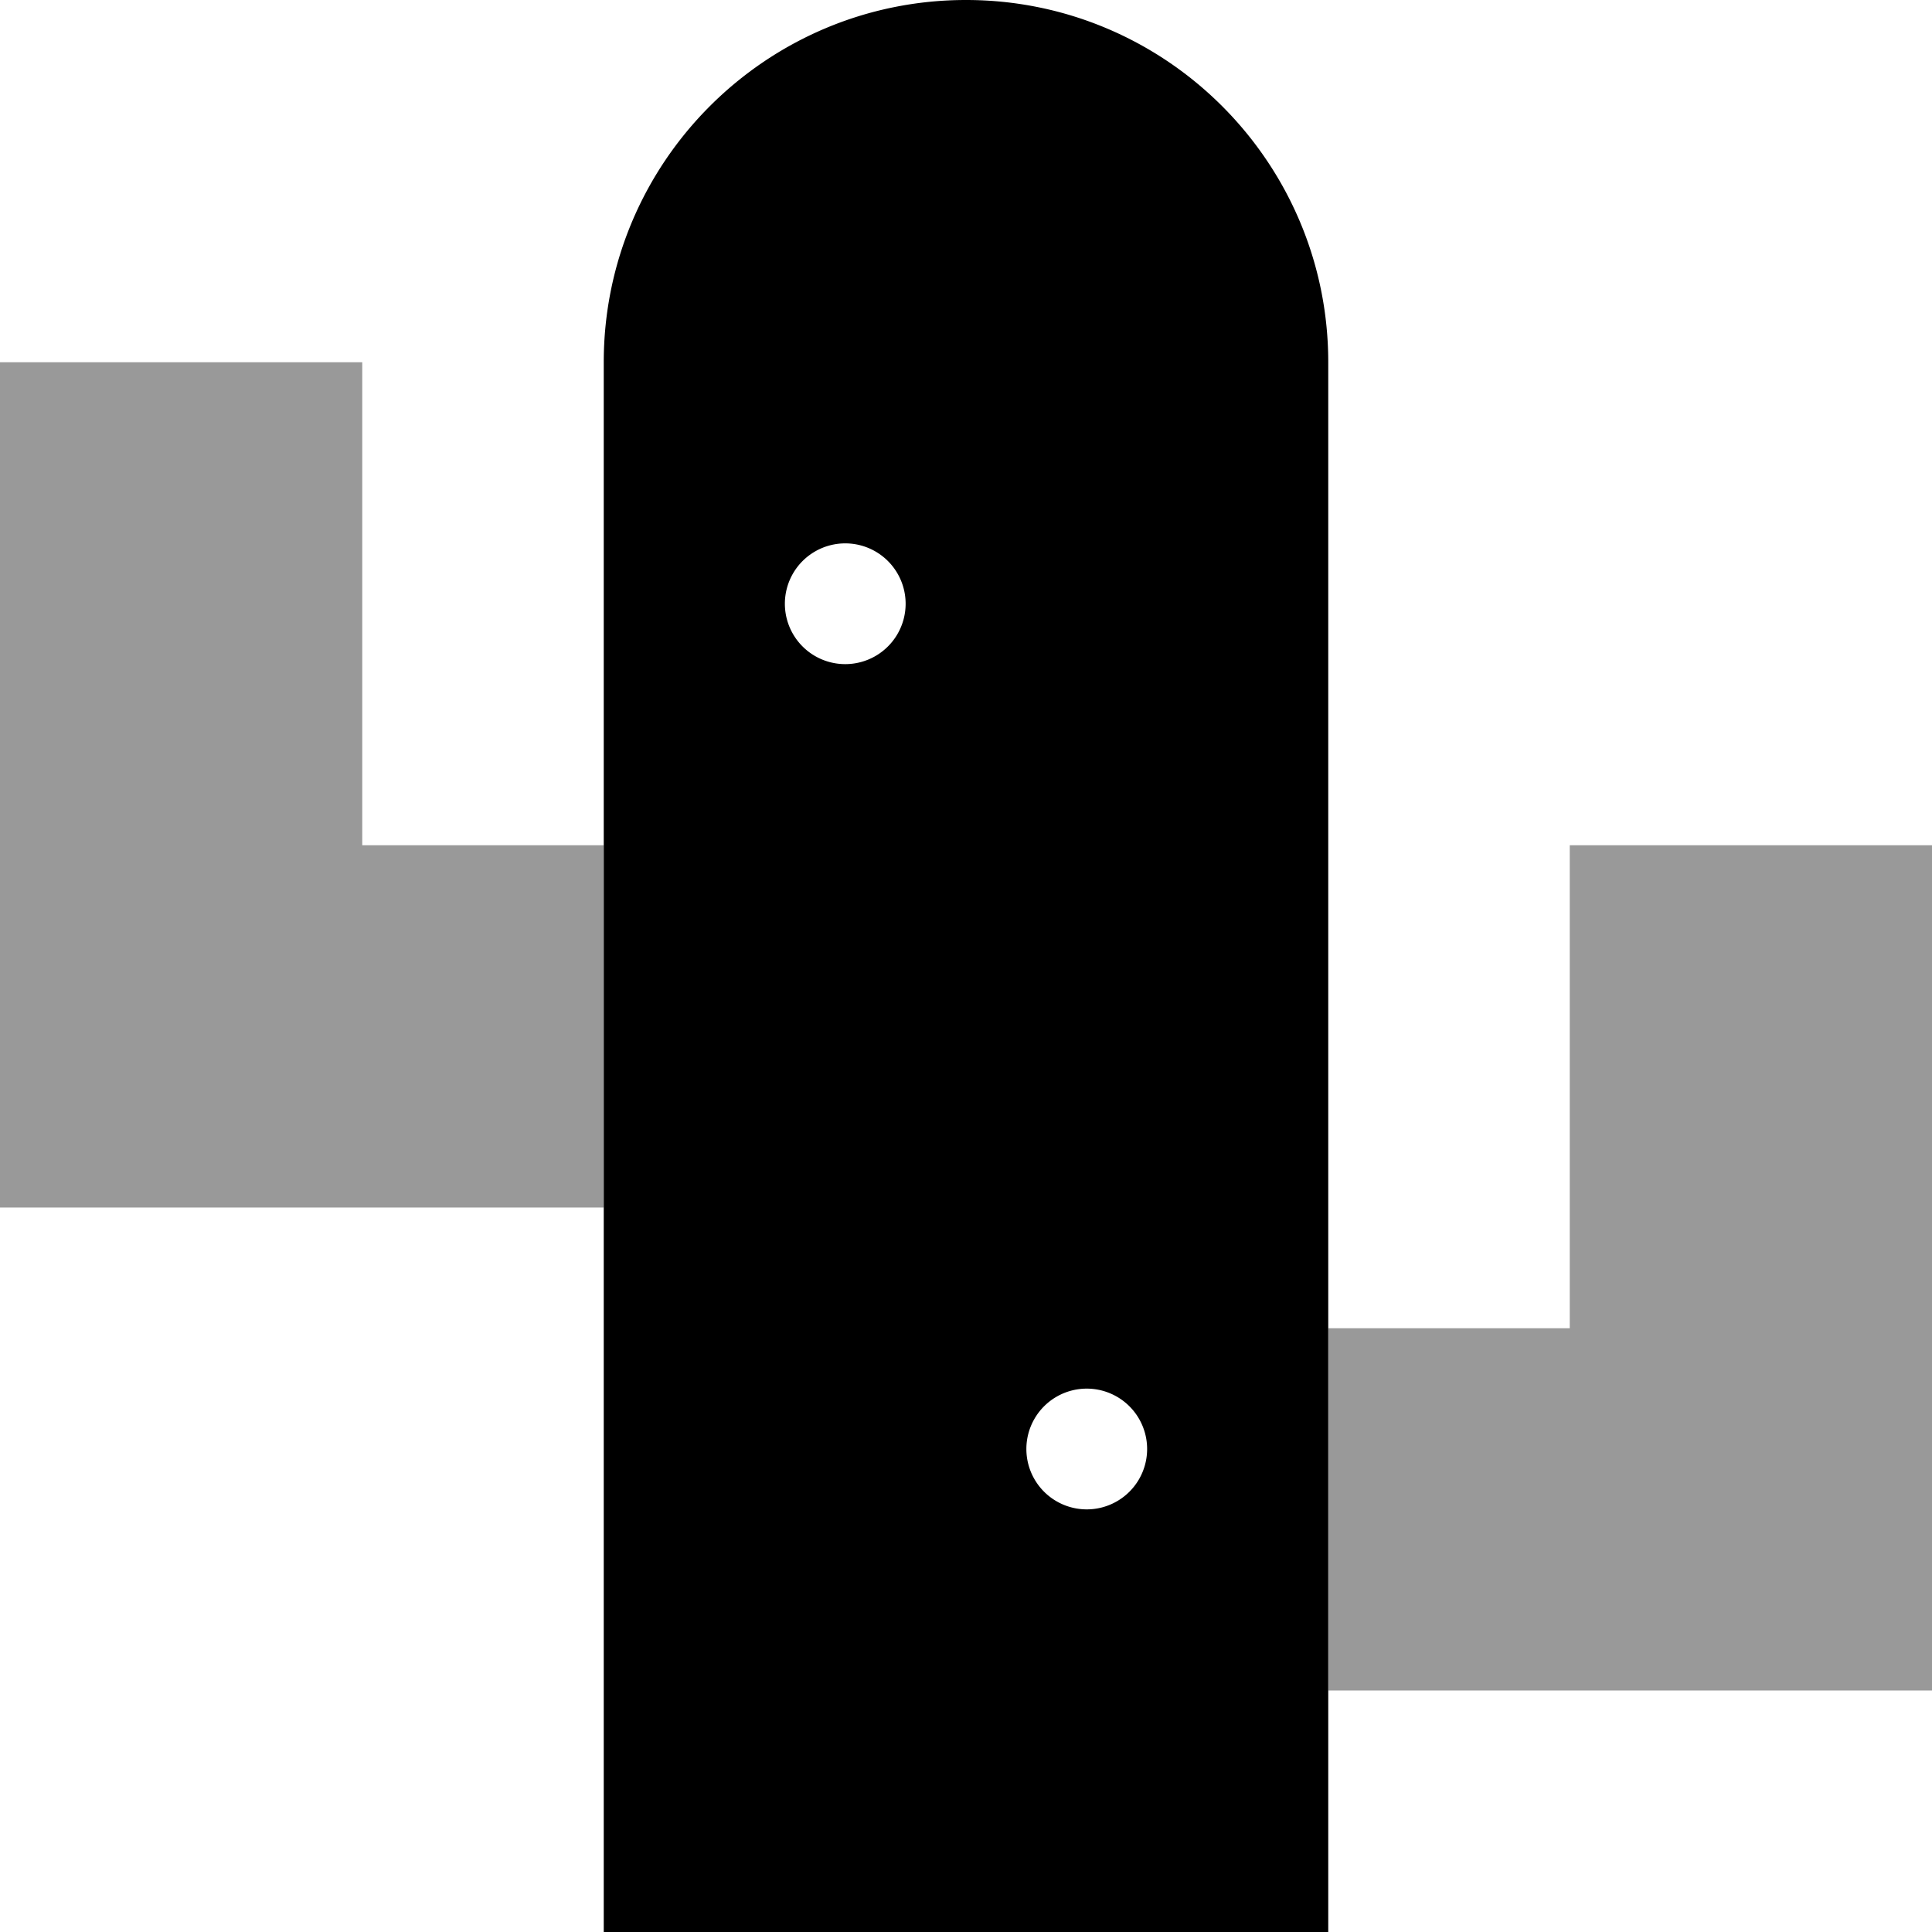
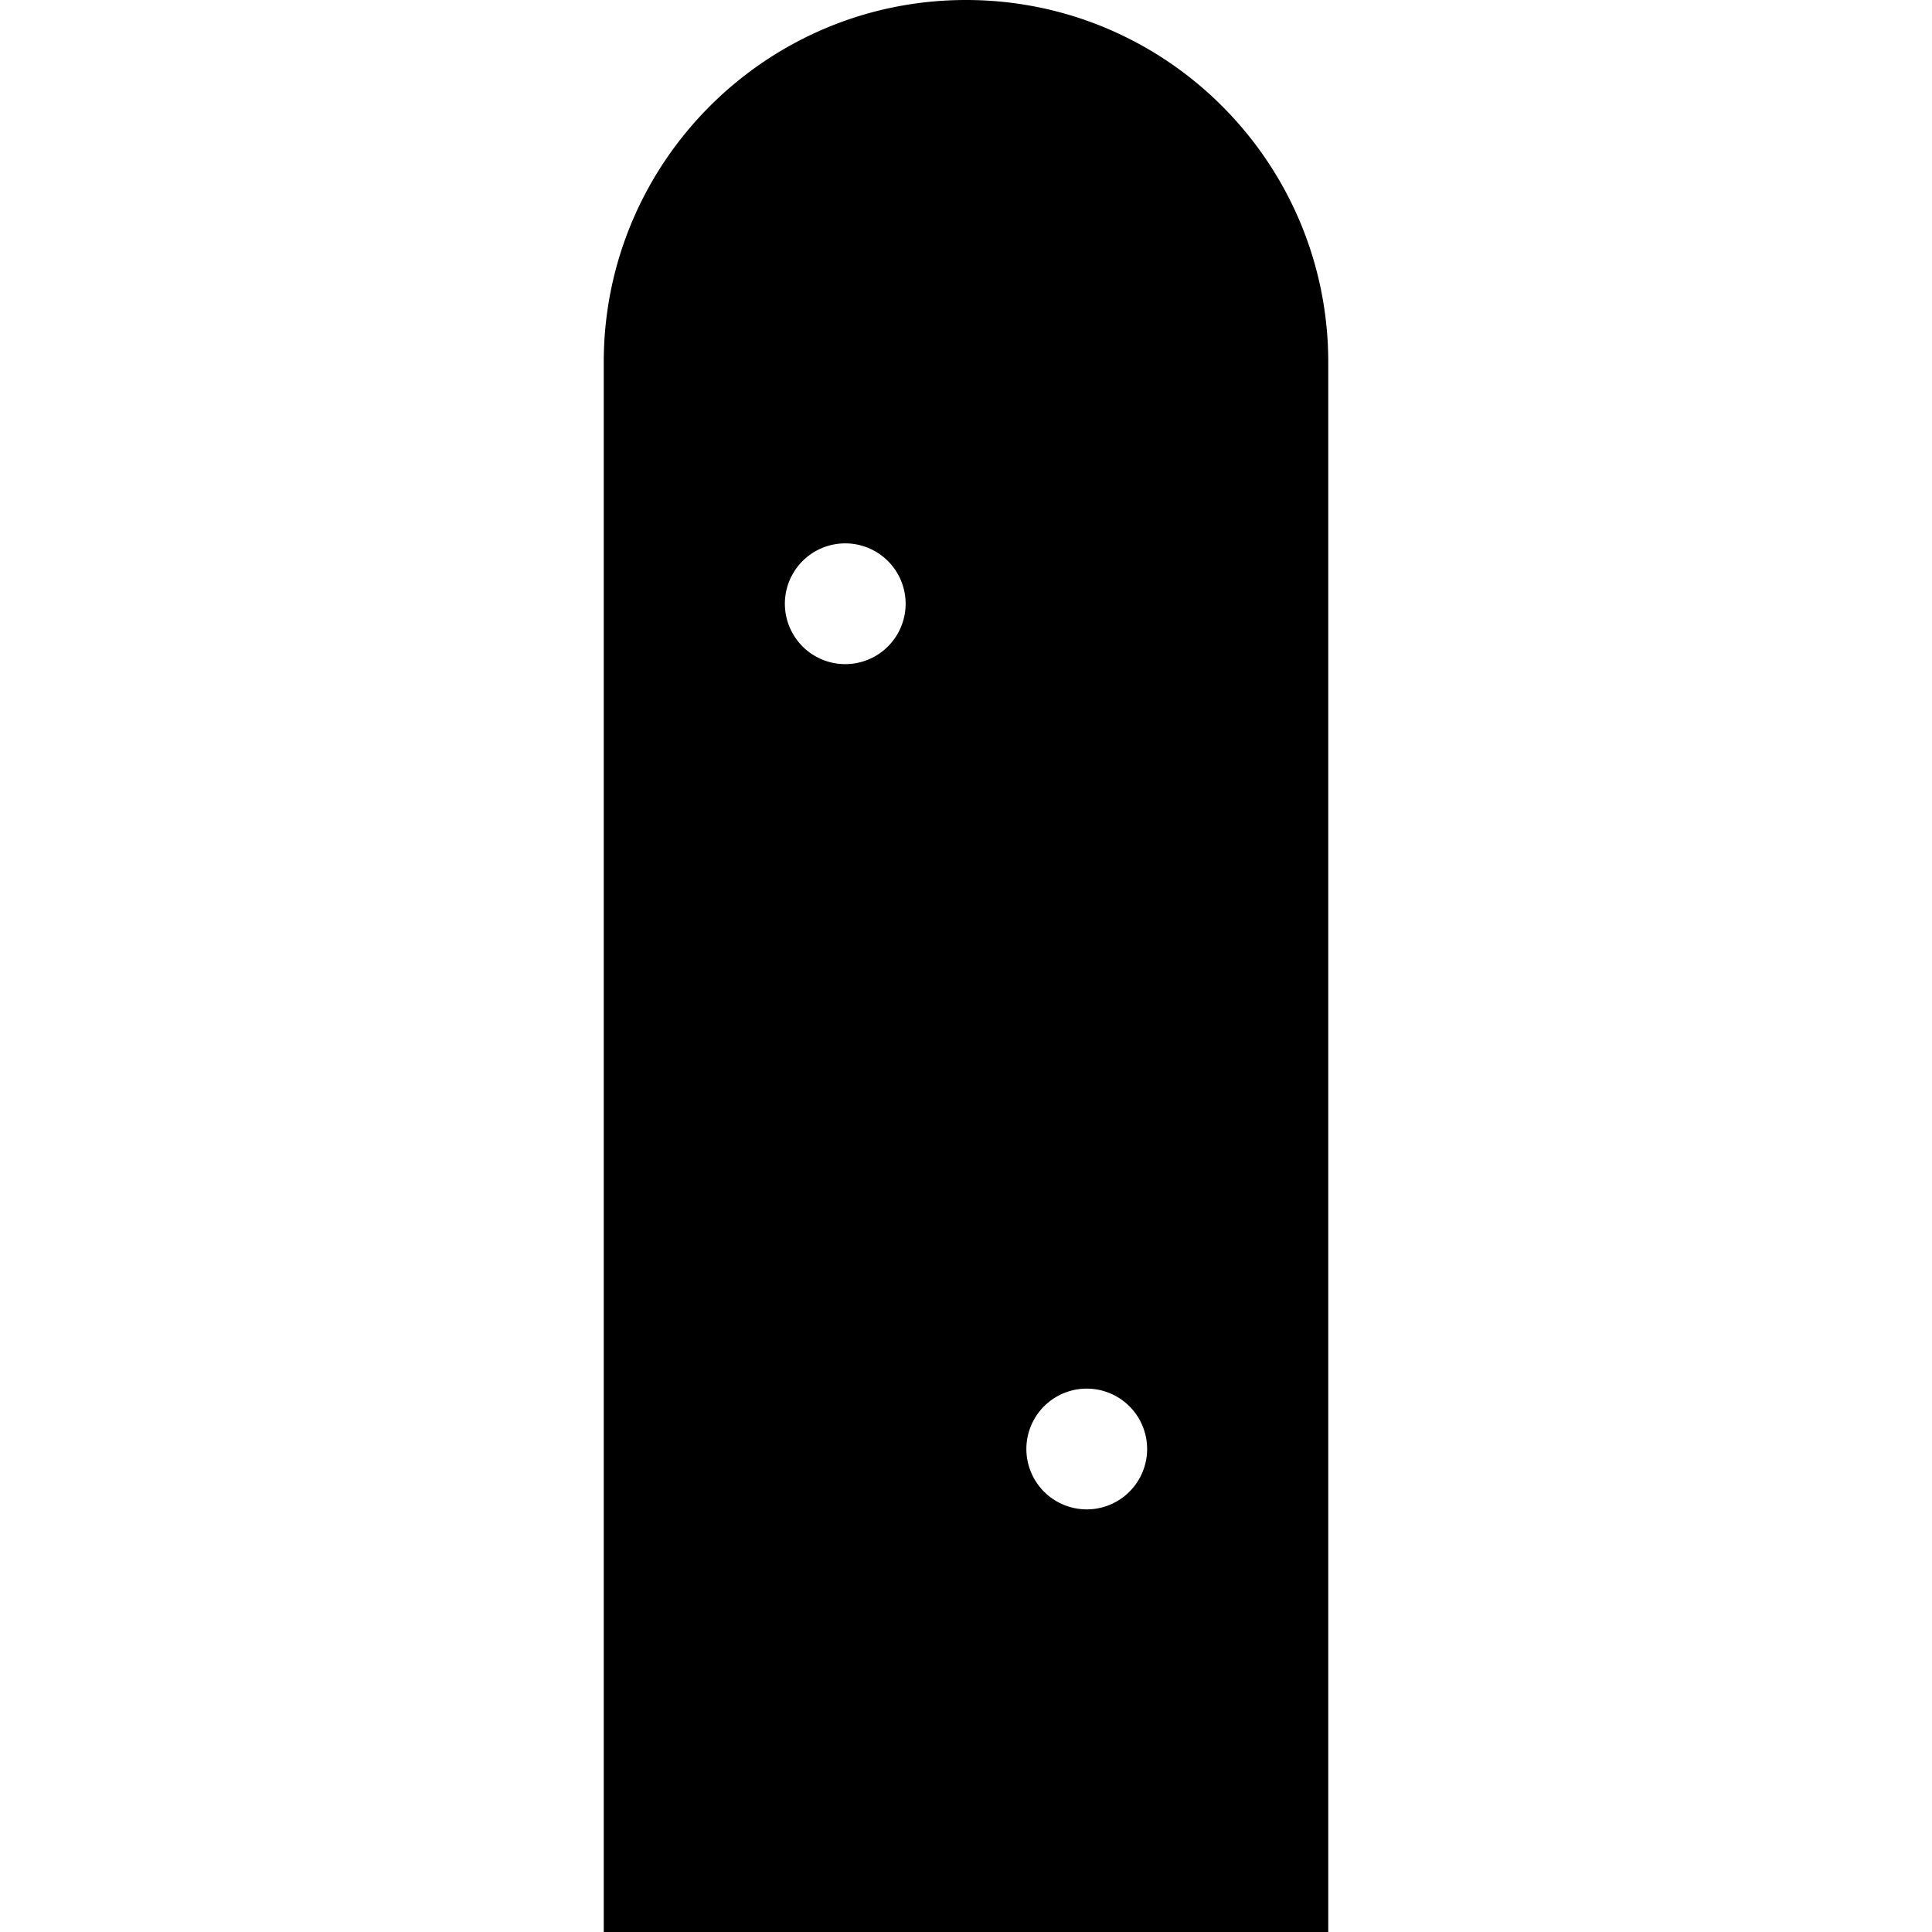
<svg xmlns="http://www.w3.org/2000/svg" viewBox="0 0 512 512">
  <defs>
    <style>.fa-secondary{opacity:.4}</style>
  </defs>
-   <path class="fa-secondary" d="M0 96l0 48L0 272l0 48 48 0 64 0 48 0 0-96-48 0-16 0 0-80 0-48L0 96zM352 352l0 96 48 0 64 0 48 0 0-48 0-128 0-48-96 0 0 48 0 80-16 0-48 0z" />
  <path class="fa-primary" d="M160 96c0-53 43-96 96-96s96 43 96 96l0 416-192 0 0-416zm80 64a16 16 0 1 0 -32 0 16 16 0 1 0 32 0zm48 240a16 16 0 1 0 0-32 16 16 0 1 0 0 32z" />
</svg>